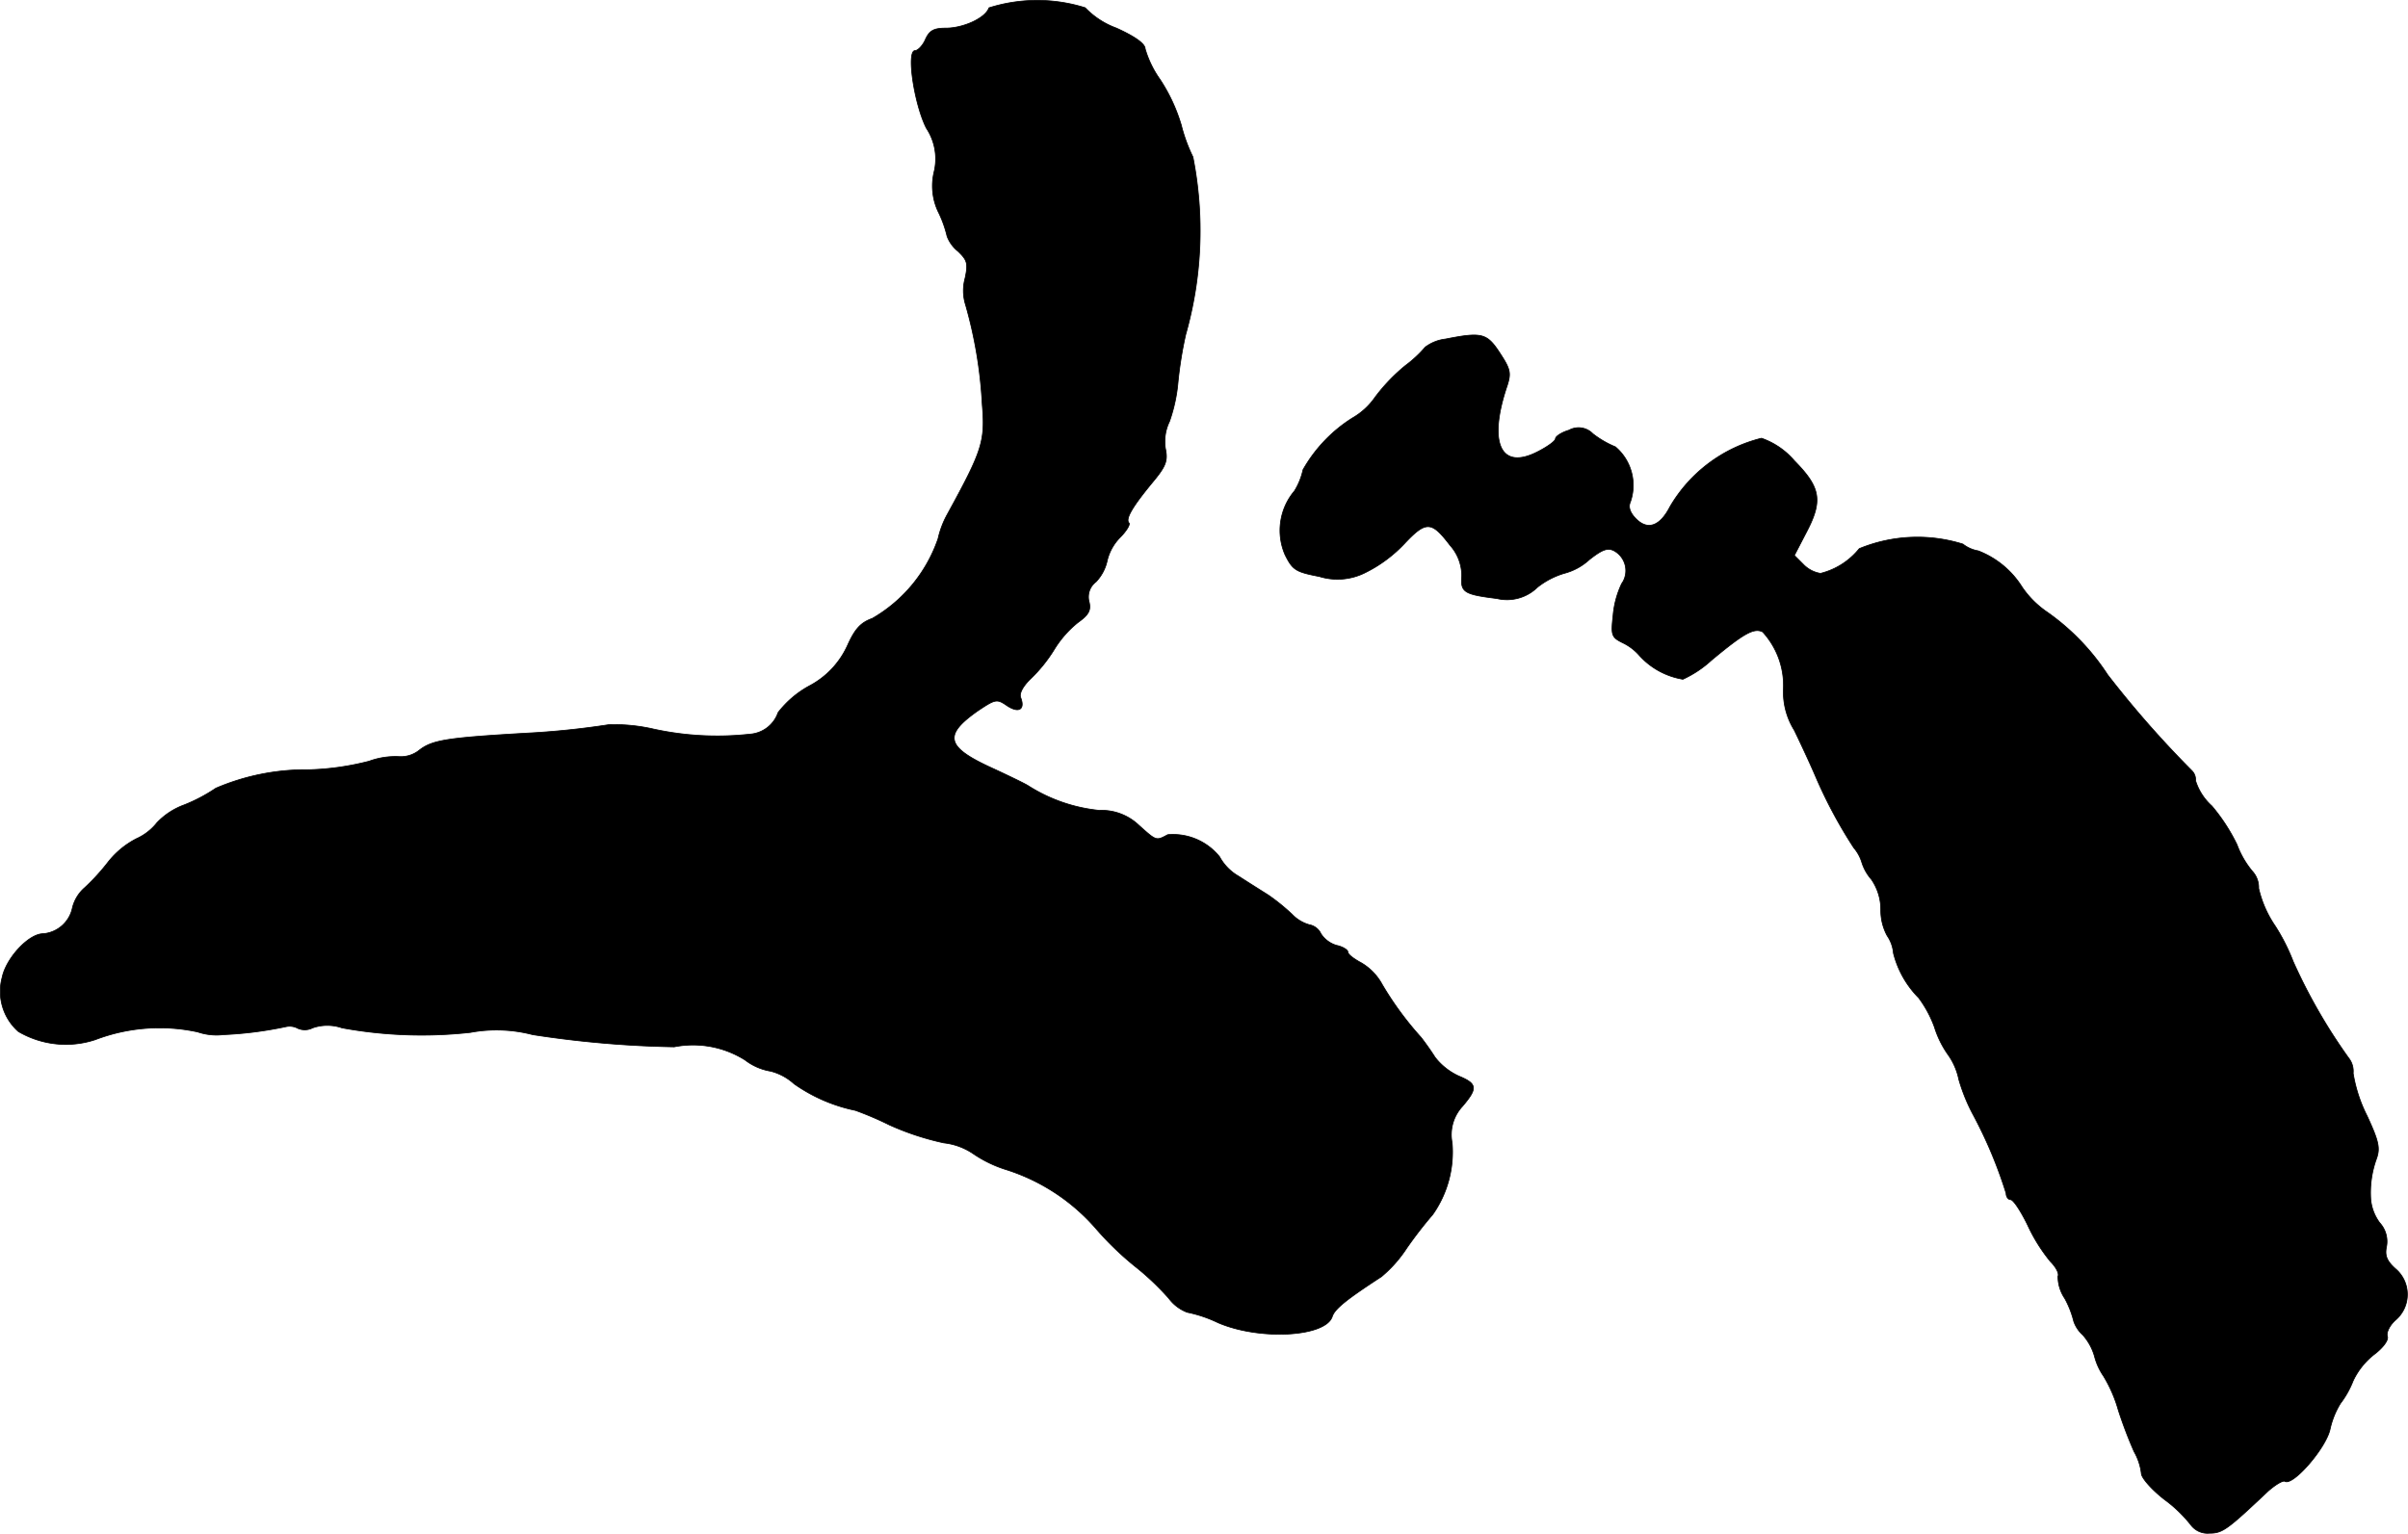
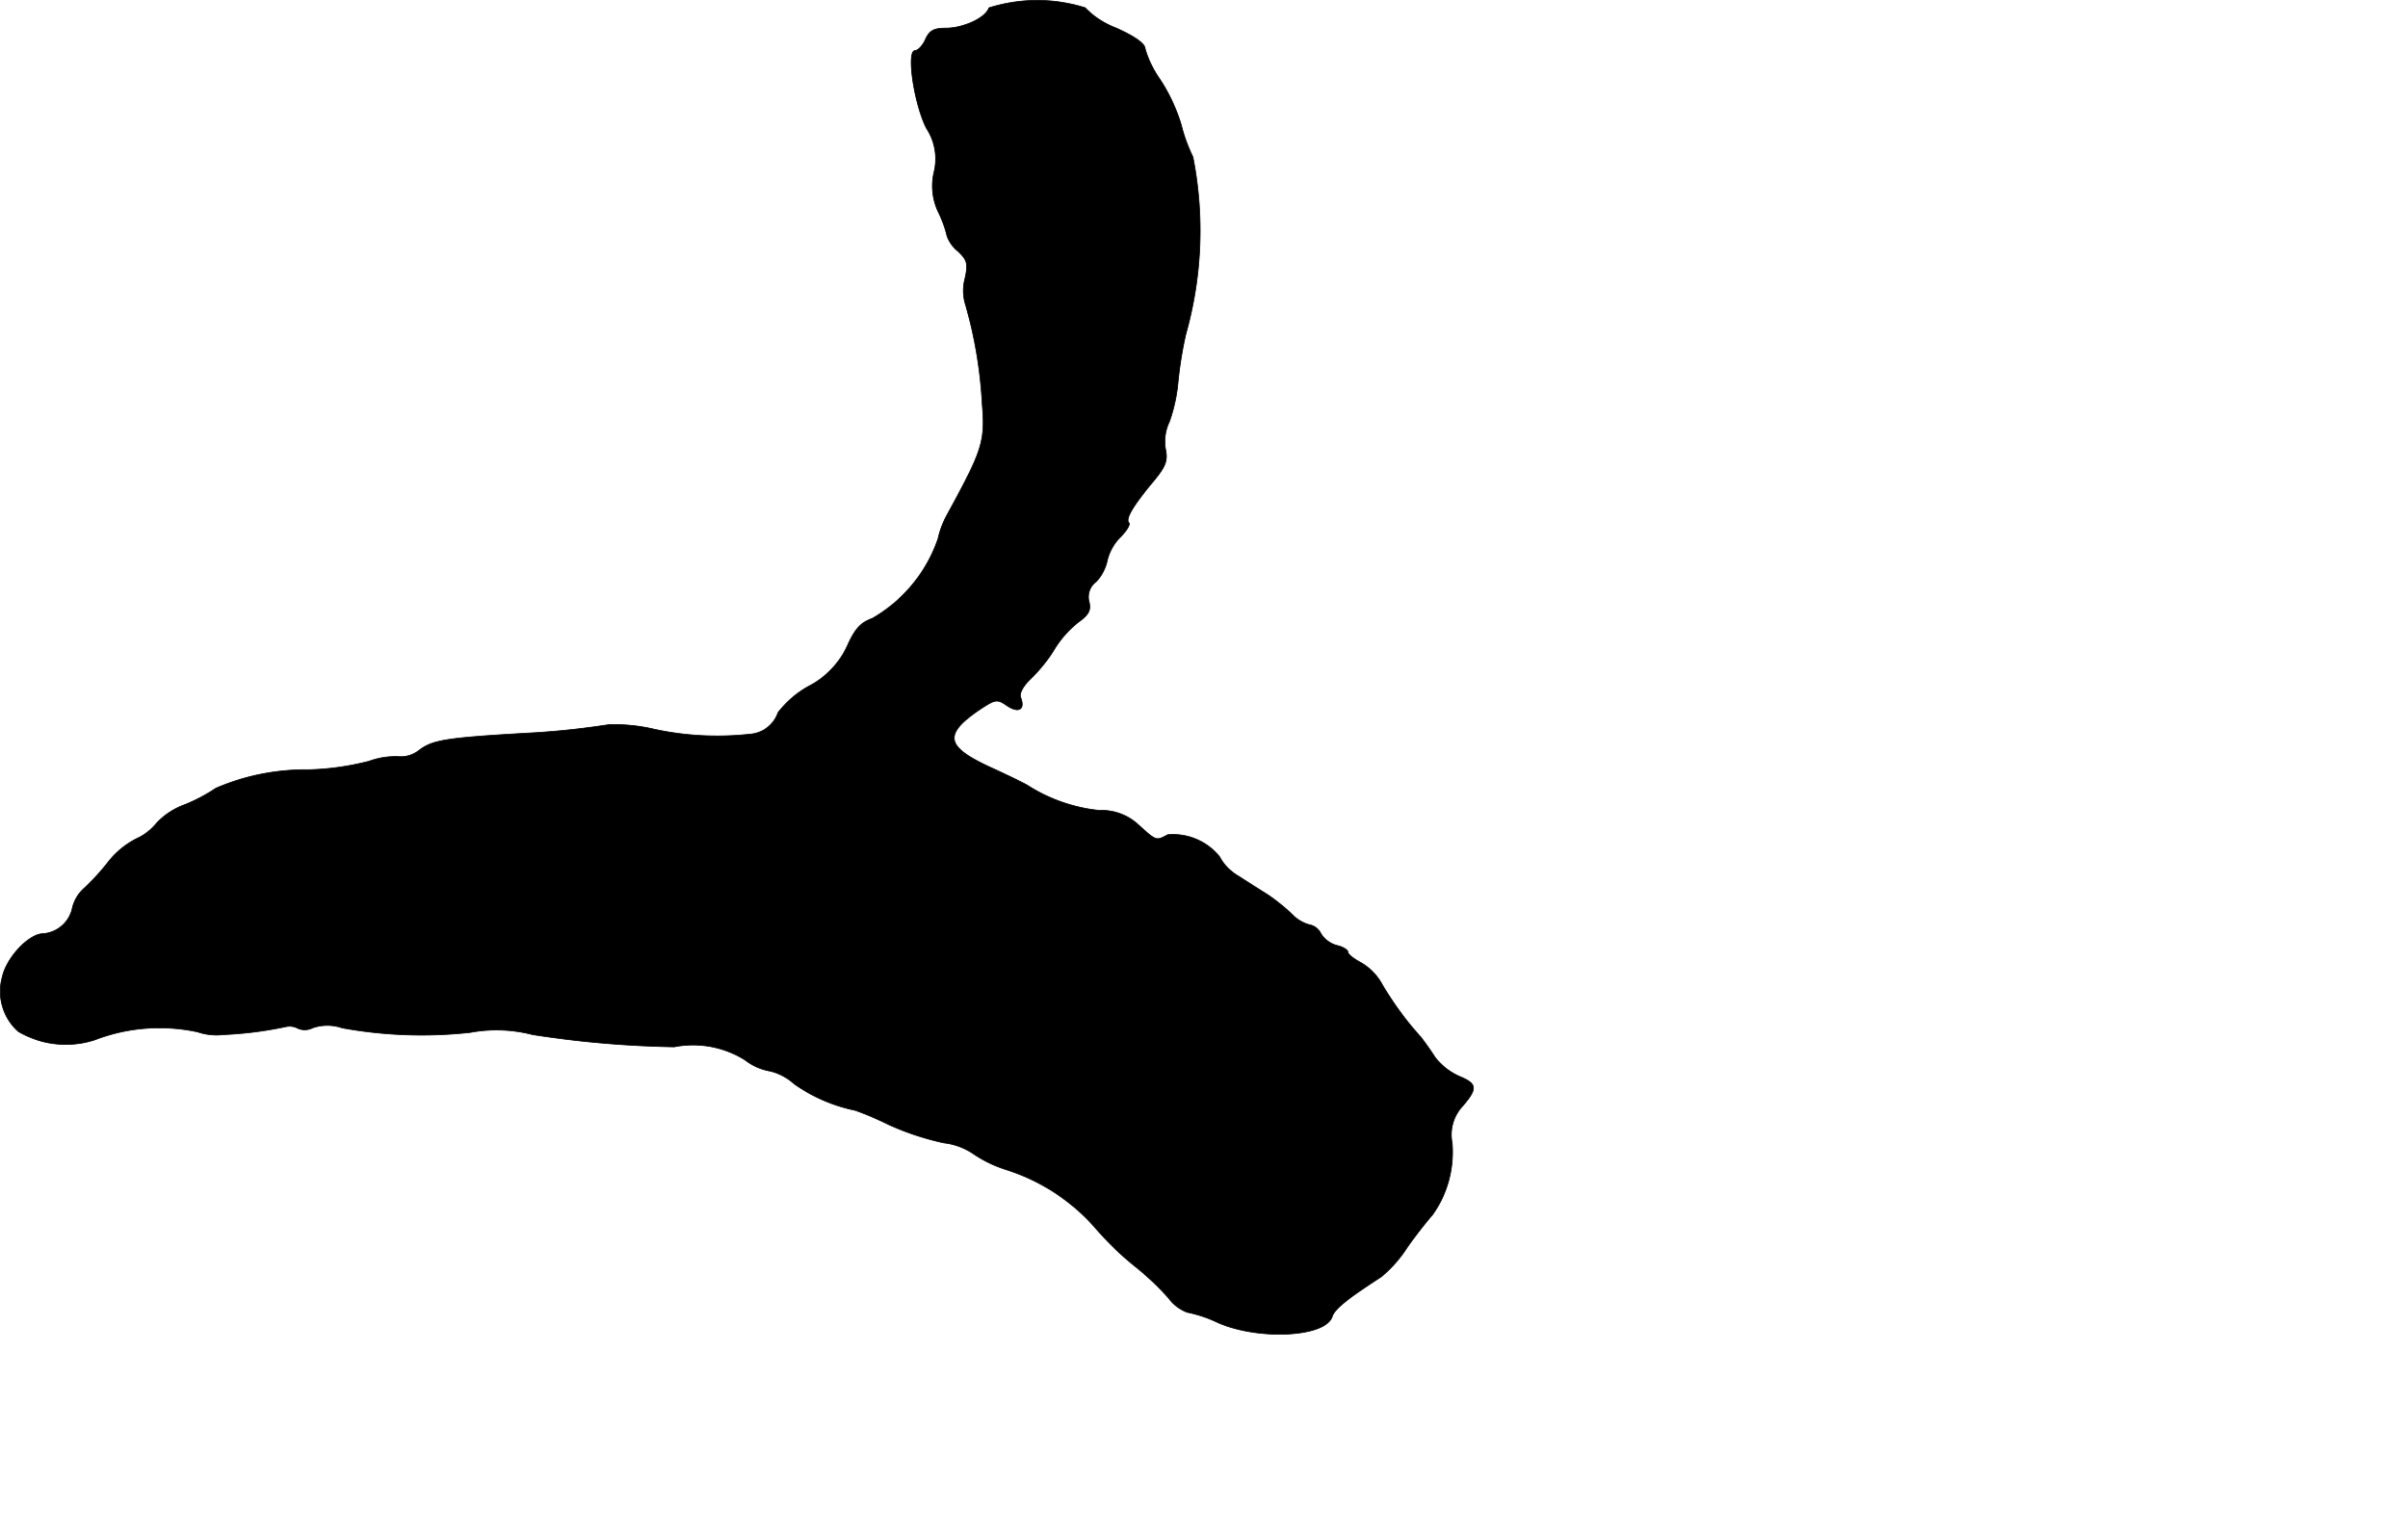
<svg xmlns="http://www.w3.org/2000/svg" version="1.1" width="11.415mm" height="7.272mm" viewBox="0 0 32.357 20.614">
  <defs>
    <style type="text/css">
      .a {
        stroke: #000;
        stroke-linecap: round;
        stroke-linejoin: round;
        stroke-width: 0.01px;
      }
    </style>
  </defs>
  <path class="a" d="M13.289.105c-.048.139-.345.273-.581.273-.157,0-.218.03-.273.151-.036.085-.103.151-.139.151-.121,0-.012.721.151,1.042a.747.747,0,0,1,.103.594.81.81,0,0,0,.067.551,1.585,1.585,0,0,1,.109.309.465.465,0,0,0,.145.2c.127.121.139.164.097.363a.633.633,0,0,0,.006.357,5.969,5.969,0,0,1,.224,1.333c.042.503.006.618-.472,1.49a1.212,1.212,0,0,0-.121.321,1.977,1.977,0,0,1-.884,1.072c-.151.055-.23.133-.333.363a1.149,1.149,0,0,1-.515.545,1.34,1.34,0,0,0-.418.357.432.432,0,0,1-.382.291,4.005,4.005,0,0,1-1.284-.067,2.372,2.372,0,0,0-.606-.061,10.955,10.955,0,0,1-1.121.115c-1.048.061-1.248.091-1.423.224a.397.397,0,0,1-.267.091,1.028,1.028,0,0,0-.412.061,3.62,3.62,0,0,1-.806.115,3.062,3.062,0,0,0-1.254.248,2.22,2.22,0,0,1-.424.224.957.957,0,0,0-.369.242.733.733,0,0,1-.273.212,1.158,1.158,0,0,0-.382.315,2.841,2.841,0,0,1-.315.345.525.525,0,0,0-.164.267.439.439,0,0,1-.394.351c-.194,0-.497.327-.551.588a.72.72,0,0,0,.218.727,1.261,1.261,0,0,0,1.036.109,2.418,2.418,0,0,1,1.375-.103.787.787,0,0,0,.345.036,5.09,5.09,0,0,0,.848-.109.23.23,0,0,1,.151.024.232.232,0,0,0,.2-.006.6.6,0,0,1,.394,0,5.936,5.936,0,0,0,1.726.061,1.922,1.922,0,0,1,.836.03,13.925,13.925,0,0,0,1.902.164,1.311,1.311,0,0,1,.951.176.769.769,0,0,0,.345.151.74.74,0,0,1,.315.17,2.198,2.198,0,0,0,.824.357A4.44,4.44,0,0,1,11.95,15.12a3.657,3.657,0,0,0,.733.242.876.876,0,0,1,.394.145,1.665,1.665,0,0,0,.454.218,2.661,2.661,0,0,1,1.199.793,4.103,4.103,0,0,0,.521.503,3.549,3.549,0,0,1,.454.43.553.553,0,0,0,.248.188,1.752,1.752,0,0,1,.412.139c.557.242,1.454.194,1.538-.085.036-.103.194-.23.66-.533a1.736,1.736,0,0,0,.339-.382,5.601,5.601,0,0,1,.351-.454,1.457,1.457,0,0,0,.26-.963.561.561,0,0,1,.139-.491c.206-.242.2-.303-.048-.406a.845.845,0,0,1-.321-.254c-.061-.097-.145-.212-.188-.267a4.349,4.349,0,0,1-.521-.709.758.758,0,0,0-.279-.291c-.103-.055-.182-.115-.182-.145s-.067-.073-.151-.091a.374.374,0,0,1-.212-.157.216.216,0,0,0-.157-.121.512.512,0,0,1-.23-.139,2.734,2.734,0,0,0-.321-.26c-.097-.061-.279-.176-.4-.254a.672.672,0,0,1-.254-.26.803.803,0,0,0-.697-.297c-.157.085-.151.085-.388-.127a.727.727,0,0,0-.533-.2,2.189,2.189,0,0,1-.957-.333c-.048-.03-.273-.139-.497-.242-.606-.279-.642-.436-.176-.763.236-.157.254-.164.394-.067.157.103.242.048.182-.109-.024-.055.03-.157.139-.26a1.998,1.998,0,0,0,.315-.394,1.403,1.403,0,0,1,.315-.357c.145-.103.176-.164.151-.273a.253.253,0,0,1,.091-.273.596.596,0,0,0,.151-.285.66.66,0,0,1,.17-.309c.091-.091.145-.182.121-.2-.048-.055.055-.224.309-.533.188-.224.218-.297.182-.466a.618.618,0,0,1,.055-.363,2.154,2.154,0,0,0,.115-.533,5.378,5.378,0,0,1,.103-.636,5.114,5.114,0,0,0,.097-2.386,2.201,2.201,0,0,1-.157-.43,2.312,2.312,0,0,0-.285-.612,1.381,1.381,0,0,1-.2-.412c0-.067-.133-.164-.388-.279a1.103,1.103,0,0,1-.418-.273A2.151,2.151,0,0,0,13.289.105Z" />
-   <path class="a" d="M19.424,4.557a.559.559,0,0,0-.273.109,1.619,1.619,0,0,1-.267.248,2.451,2.451,0,0,0-.406.424.938.938,0,0,1-.303.279,1.966,1.966,0,0,0-.666.697.911.911,0,0,1-.115.285A.822.822,0,0,0,17.268,7.458c.103.206.145.23.46.291a.828.828,0,0,0,.624-.055,1.845,1.845,0,0,0,.521-.388c.291-.309.363-.303.612.024a.611.611,0,0,1,.157.412c-.018.218.03.248.472.303a.584.584,0,0,0,.545-.151,1.069,1.069,0,0,1,.363-.188.795.795,0,0,0,.333-.182c.176-.139.248-.164.333-.121a.305.305,0,0,1,.121.414l-.018.028a1.241,1.241,0,0,0-.115.424c-.03.273-.024.297.139.376a.695.695,0,0,1,.218.17,1.011,1.011,0,0,0,.581.315,1.475,1.475,0,0,0,.382-.254c.436-.363.575-.442.69-.382a1.068,1.068,0,0,1,.279.763.97.97,0,0,0,.145.557c.109.224.236.503.285.618a6.305,6.305,0,0,0,.515.963.551.551,0,0,1,.109.2.628.628,0,0,0,.127.224.717.717,0,0,1,.127.406.715.715,0,0,0,.085.351.488.488,0,0,1,.085.236,1.305,1.305,0,0,0,.339.6,1.525,1.525,0,0,1,.212.394,1.314,1.314,0,0,0,.182.369.873.873,0,0,1,.145.333,2.414,2.414,0,0,0,.188.466,6.017,6.017,0,0,1,.448,1.066c0,.048.03.085.061.085.036,0,.139.157.23.345a2.261,2.261,0,0,0,.303.485c.079.079.121.164.103.2a.527.527,0,0,0,.091.297,1.29,1.29,0,0,1,.121.309.434.434,0,0,0,.121.182.732.732,0,0,1,.157.285.839.839,0,0,0,.121.267,1.841,1.841,0,0,1,.2.46,5.936,5.936,0,0,0,.212.557.773.773,0,0,1,.097.291c0,.061.139.218.309.351a1.824,1.824,0,0,1,.363.351.279.279,0,0,0,.242.103c.176,0,.236-.042.787-.563.103-.091.206-.151.23-.133.109.061.551-.448.606-.703a1.121,1.121,0,0,1,.139-.345,1.252,1.252,0,0,0,.17-.303.979.979,0,0,1,.285-.357c.121-.091.194-.194.176-.242s.03-.151.115-.224a.452.452,0,0,0-.006-.684c-.121-.109-.145-.182-.121-.297a.371.371,0,0,0-.091-.321.625.625,0,0,1-.121-.315,1.336,1.336,0,0,1,.079-.551c.048-.139.03-.23-.127-.569a1.969,1.969,0,0,1-.188-.575.287.287,0,0,0-.061-.206,7.464,7.464,0,0,1-.745-1.296A2.648,2.648,0,0,0,30.575,12.449a1.491,1.491,0,0,1-.224-.509.321.321,0,0,0-.085-.23,1.222,1.222,0,0,1-.206-.357,2.484,2.484,0,0,0-.339-.521.761.761,0,0,1-.218-.339.172.172,0,0,0-.048-.133,13.709,13.709,0,0,1-1.133-1.29,3.086,3.086,0,0,0-.812-.842,1.272,1.272,0,0,1-.339-.339,1.206,1.206,0,0,0-.588-.485.457.457,0,0,1-.206-.091,2.05,2.05,0,0,0-1.393.061.969.969,0,0,1-.521.333.408.408,0,0,1-.23-.121l-.121-.121.151-.291c.236-.442.206-.618-.151-.981a1.024,1.024,0,0,0-.442-.303,1.976,1.976,0,0,0-1.23.921c-.133.26-.297.321-.454.164-.079-.079-.109-.157-.079-.224a.678.678,0,0,0-.2-.745,1.304,1.304,0,0,1-.303-.176.266.266,0,0,0-.321-.048c-.103.03-.182.085-.182.115s-.109.109-.242.176c-.497.254-.666-.121-.406-.89.055-.17.042-.224-.097-.436C19.981,4.478,19.915,4.46,19.424,4.557Z" />
</svg>